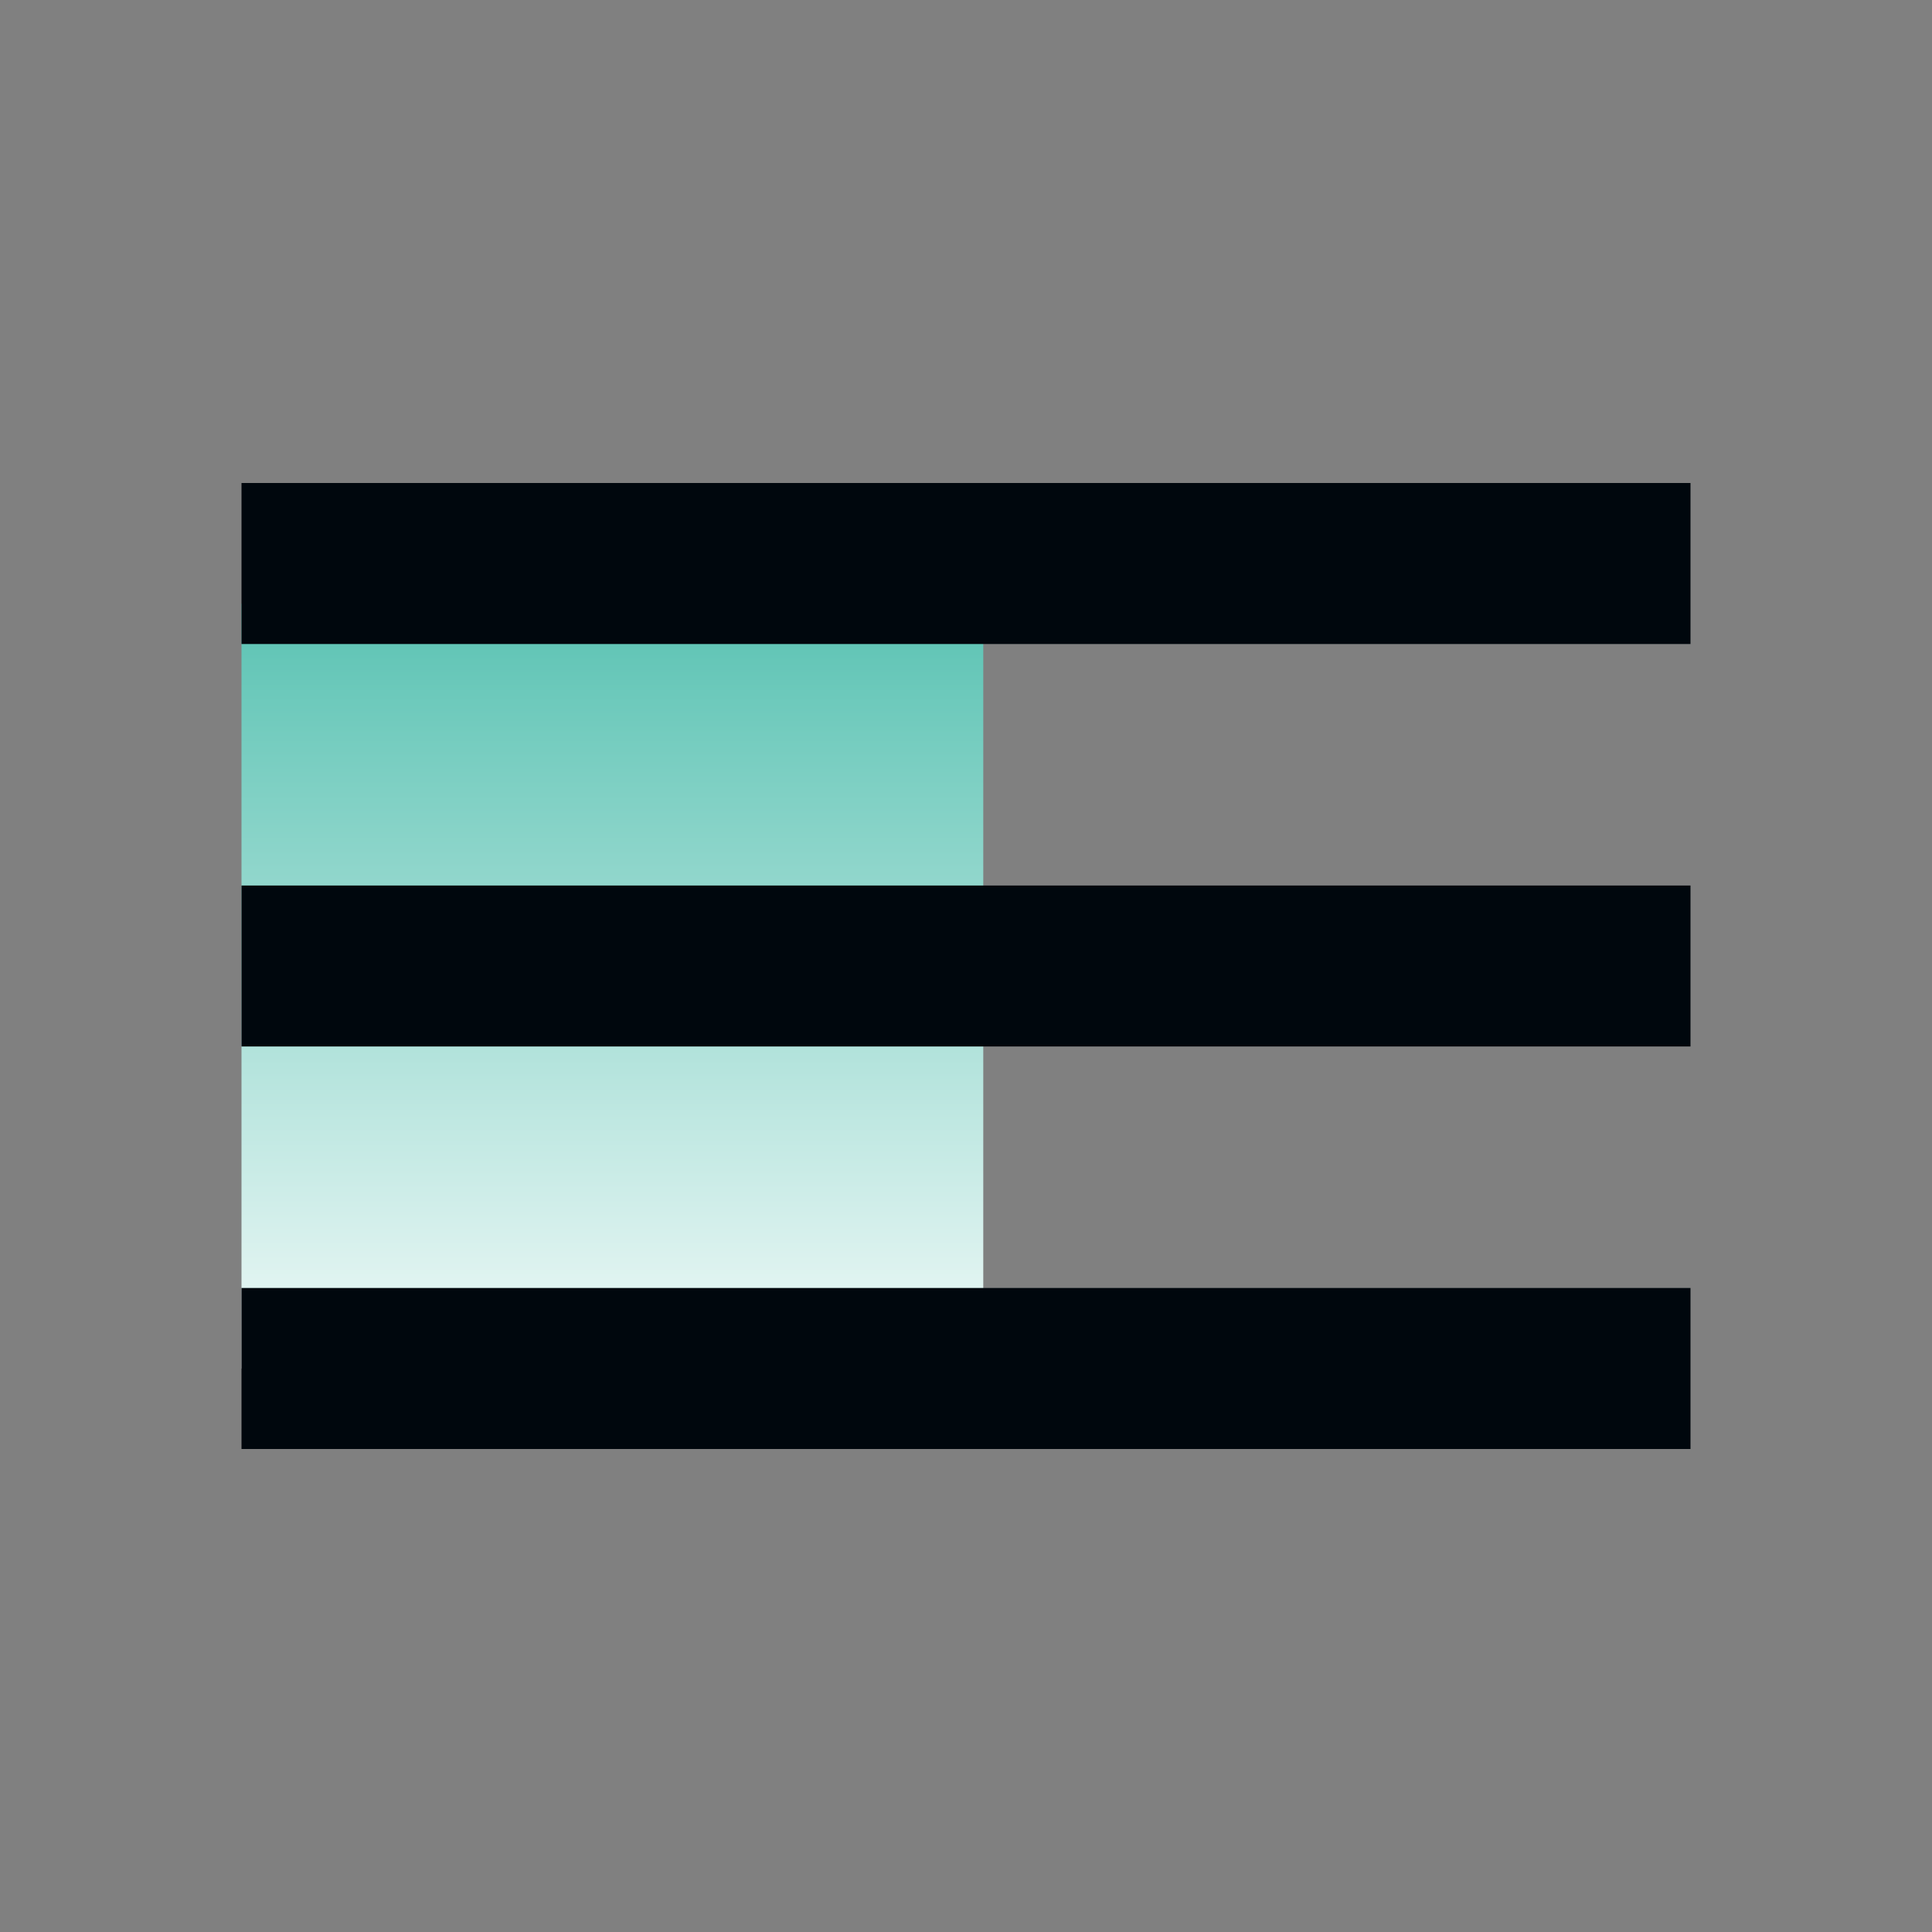
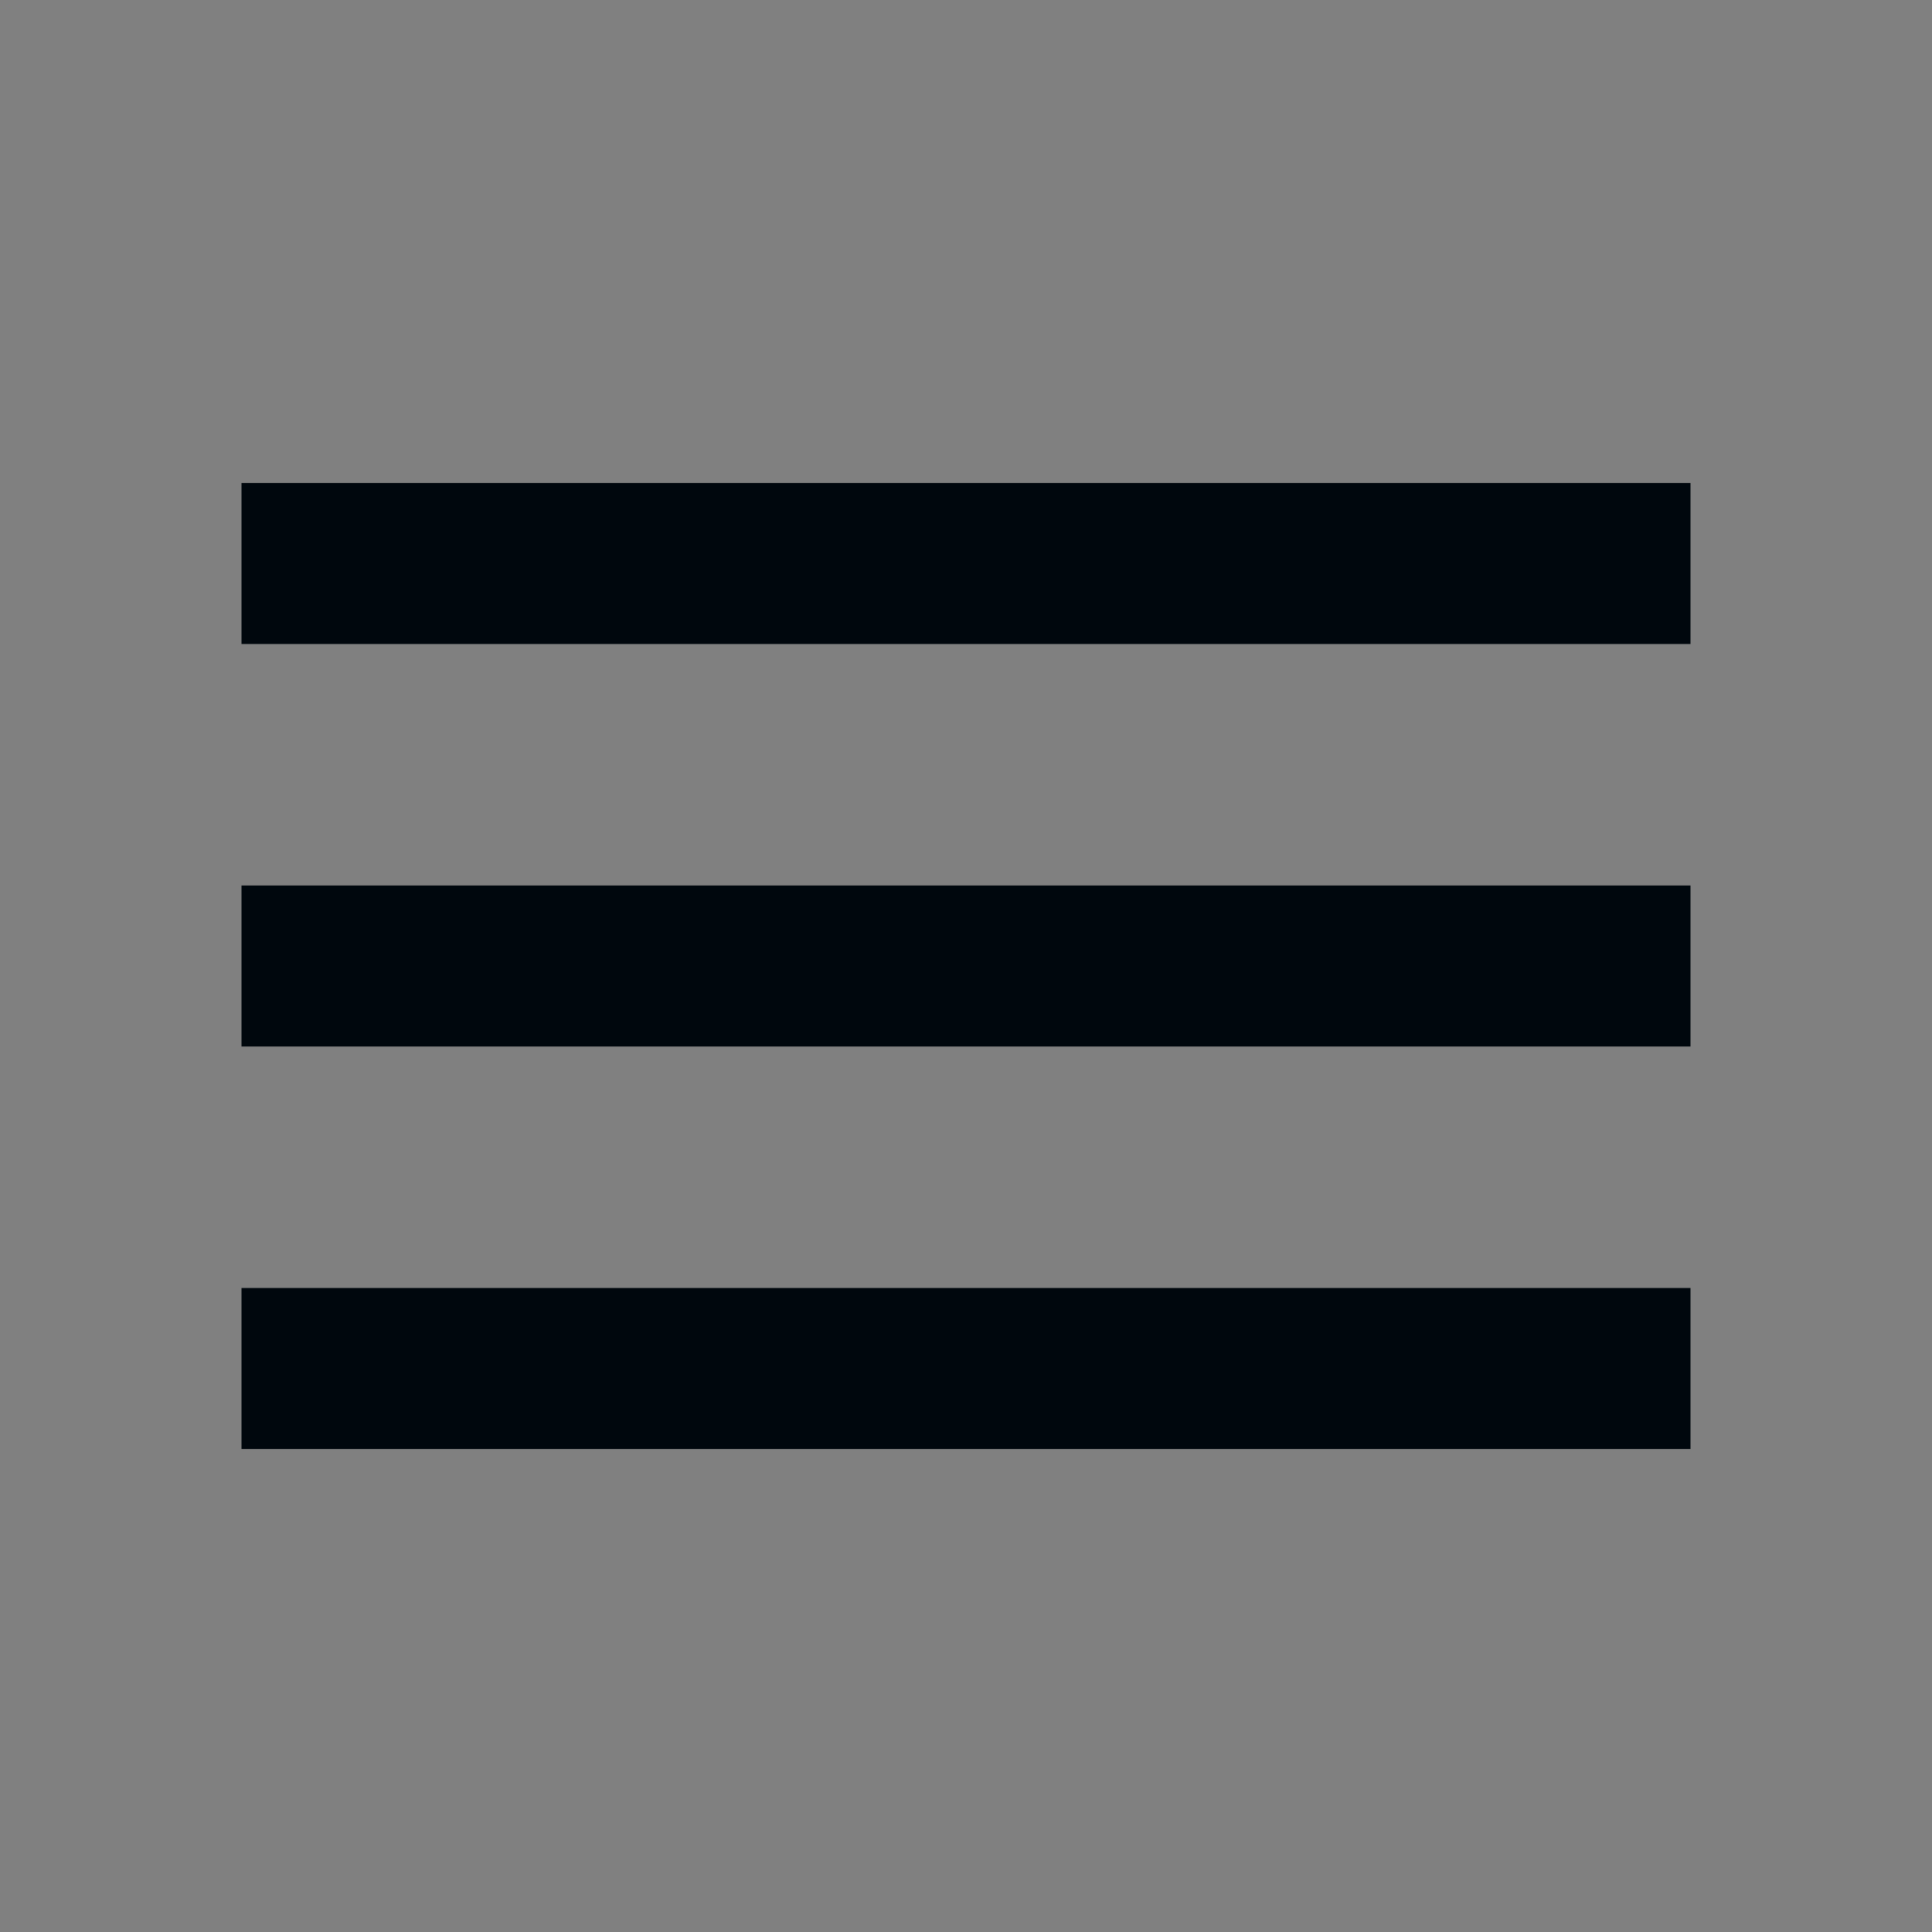
<svg xmlns="http://www.w3.org/2000/svg" width="32" height="32" viewBox="0 0 32 32" fill="none">
  <rect x="0" y="0" width="32" height="32" fill="#808080" stroke="none" />
  <g id="Frame">
-     <path id="Vector 2" d="M16.286 8V23.932L4 22.667V16V10.667V10L14.049 8.671L16.286 8Z" fill="url(#paint0_linear_425_30)" />
    <path id="Vector" d="M4 24V21.333H28V24H4ZM4 17.333V14.667H28V17.333H4ZM4 10.667V8H28V10.667H4Z" fill="#00070D" />
  </g>
  <defs>
    <linearGradient id="paint0_linear_425_30" x1="10.143" y1="8" x2="10.143" y2="23.932" gradientUnits="userSpaceOnUse">
      <stop stop-color="#43BAA8" />
      <stop offset="1" stop-color="white" />
    </linearGradient>
  </defs>
</svg>